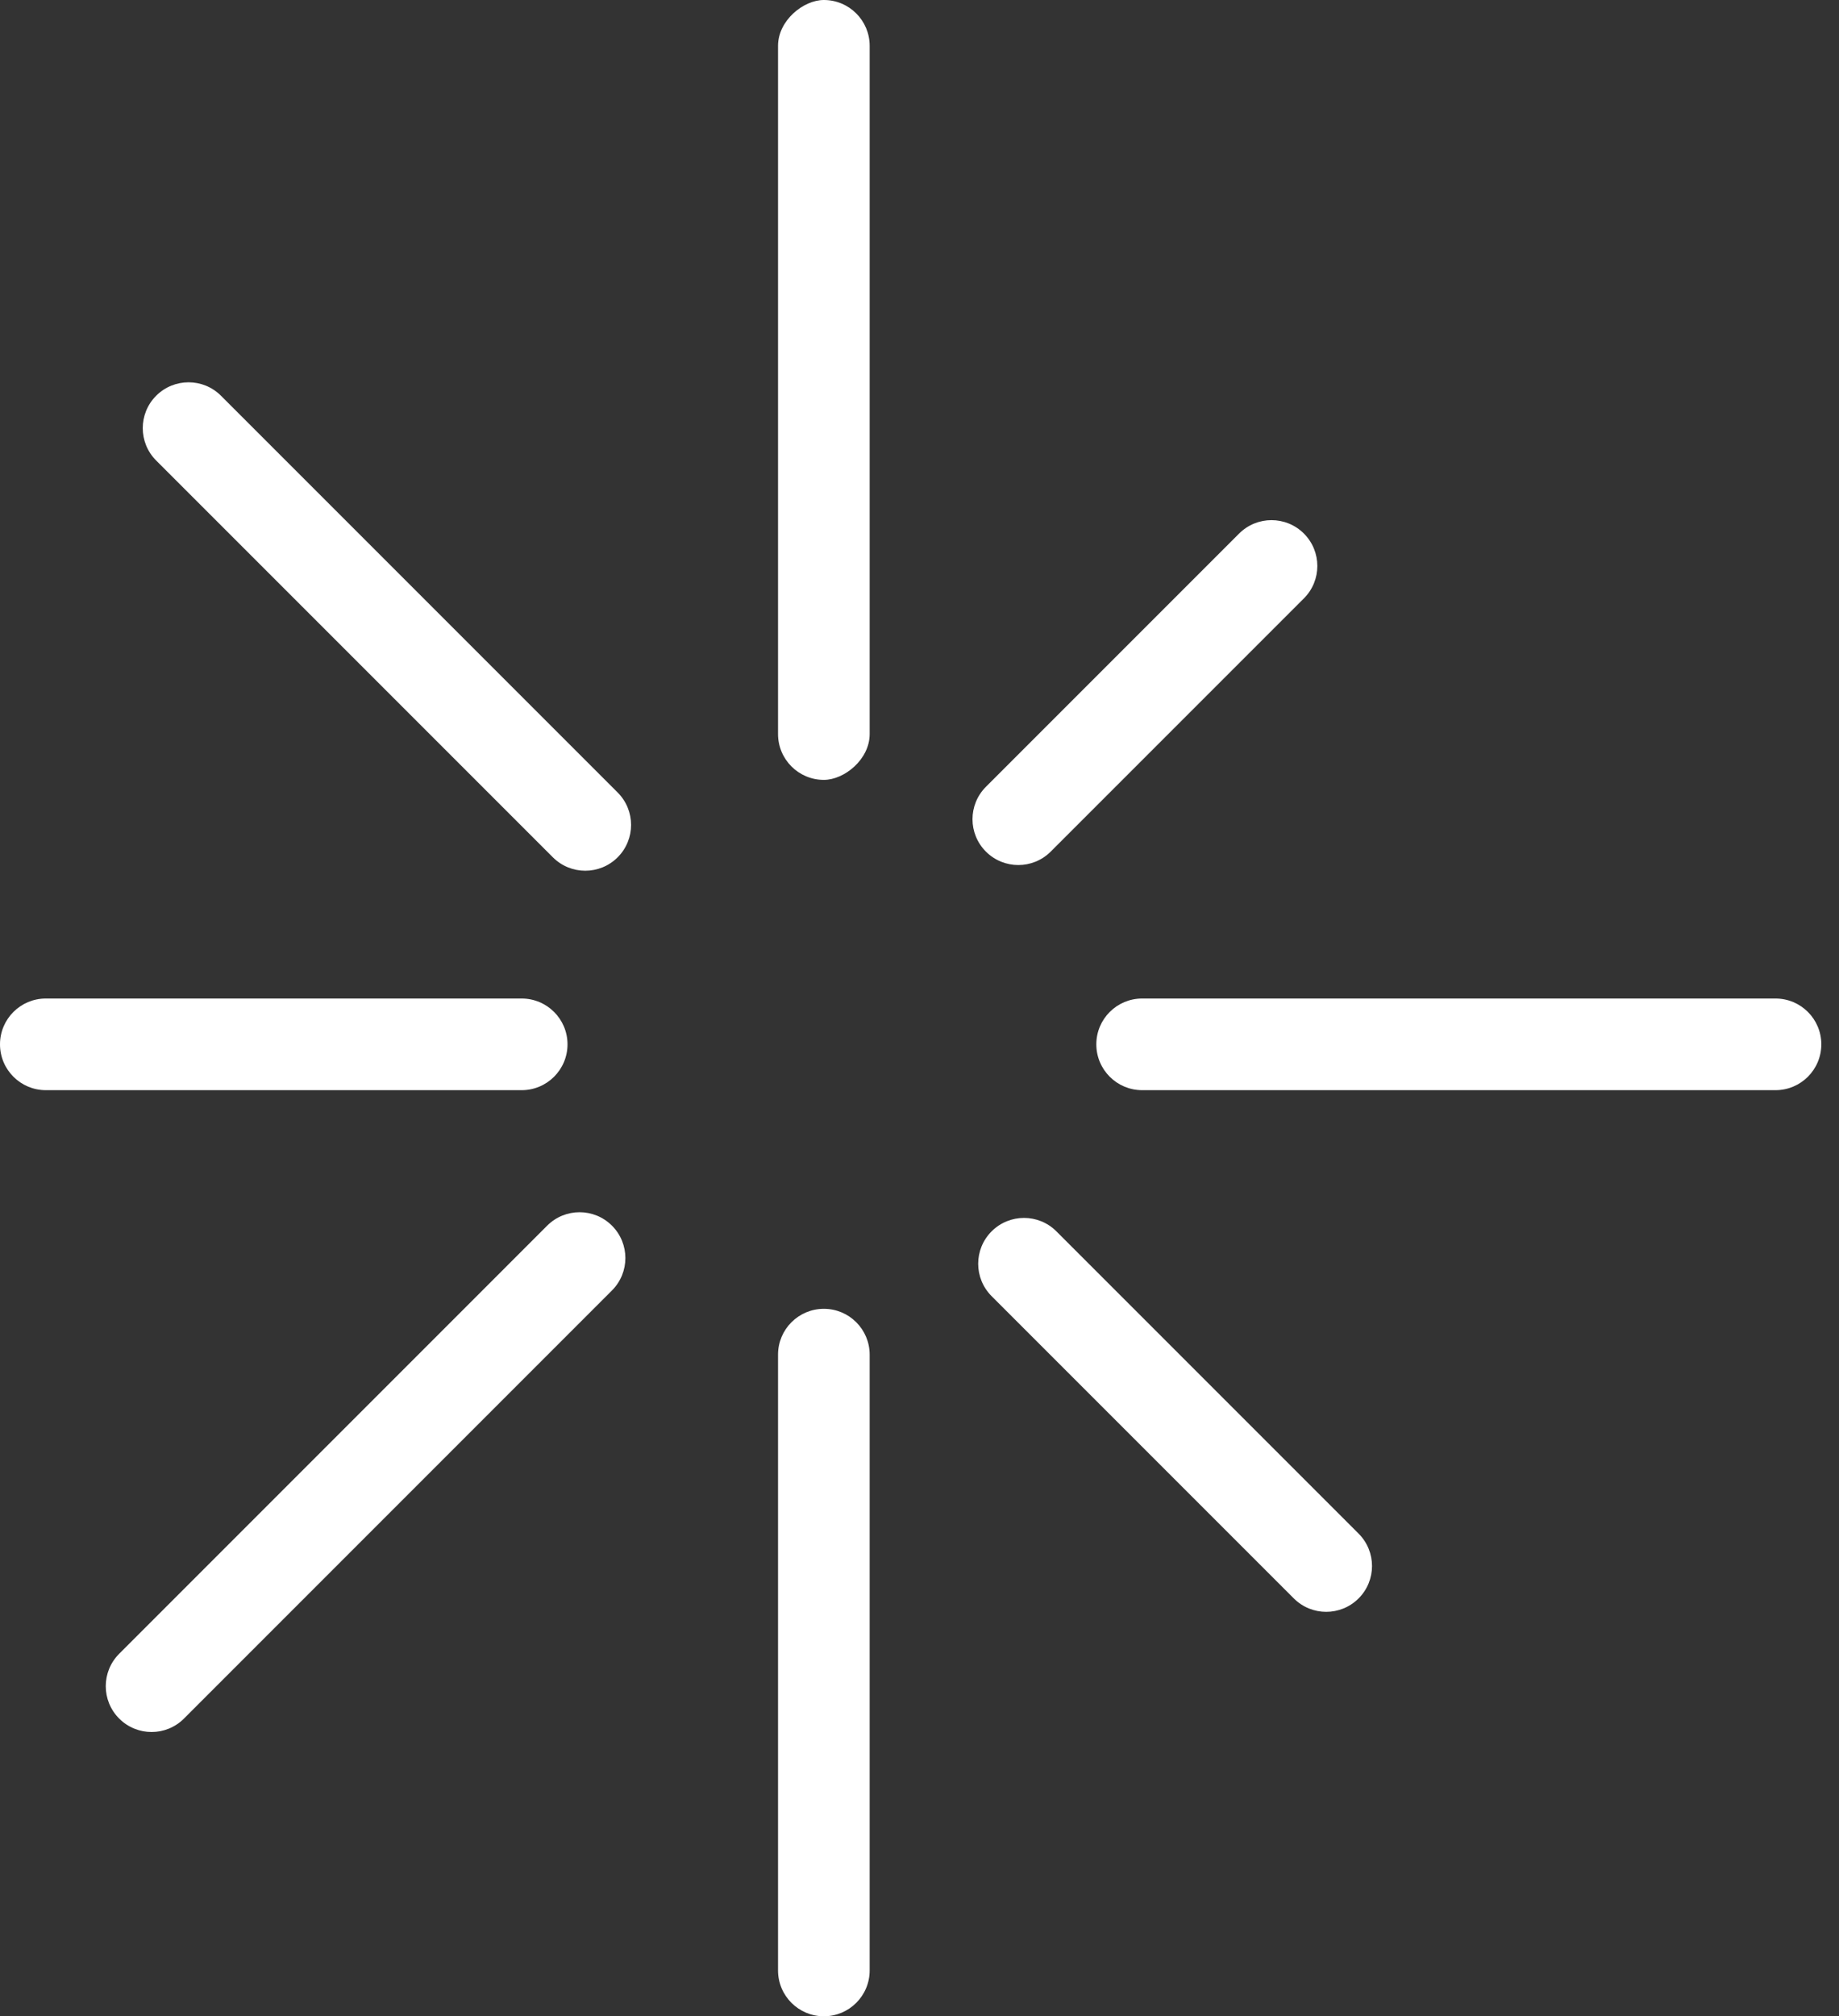
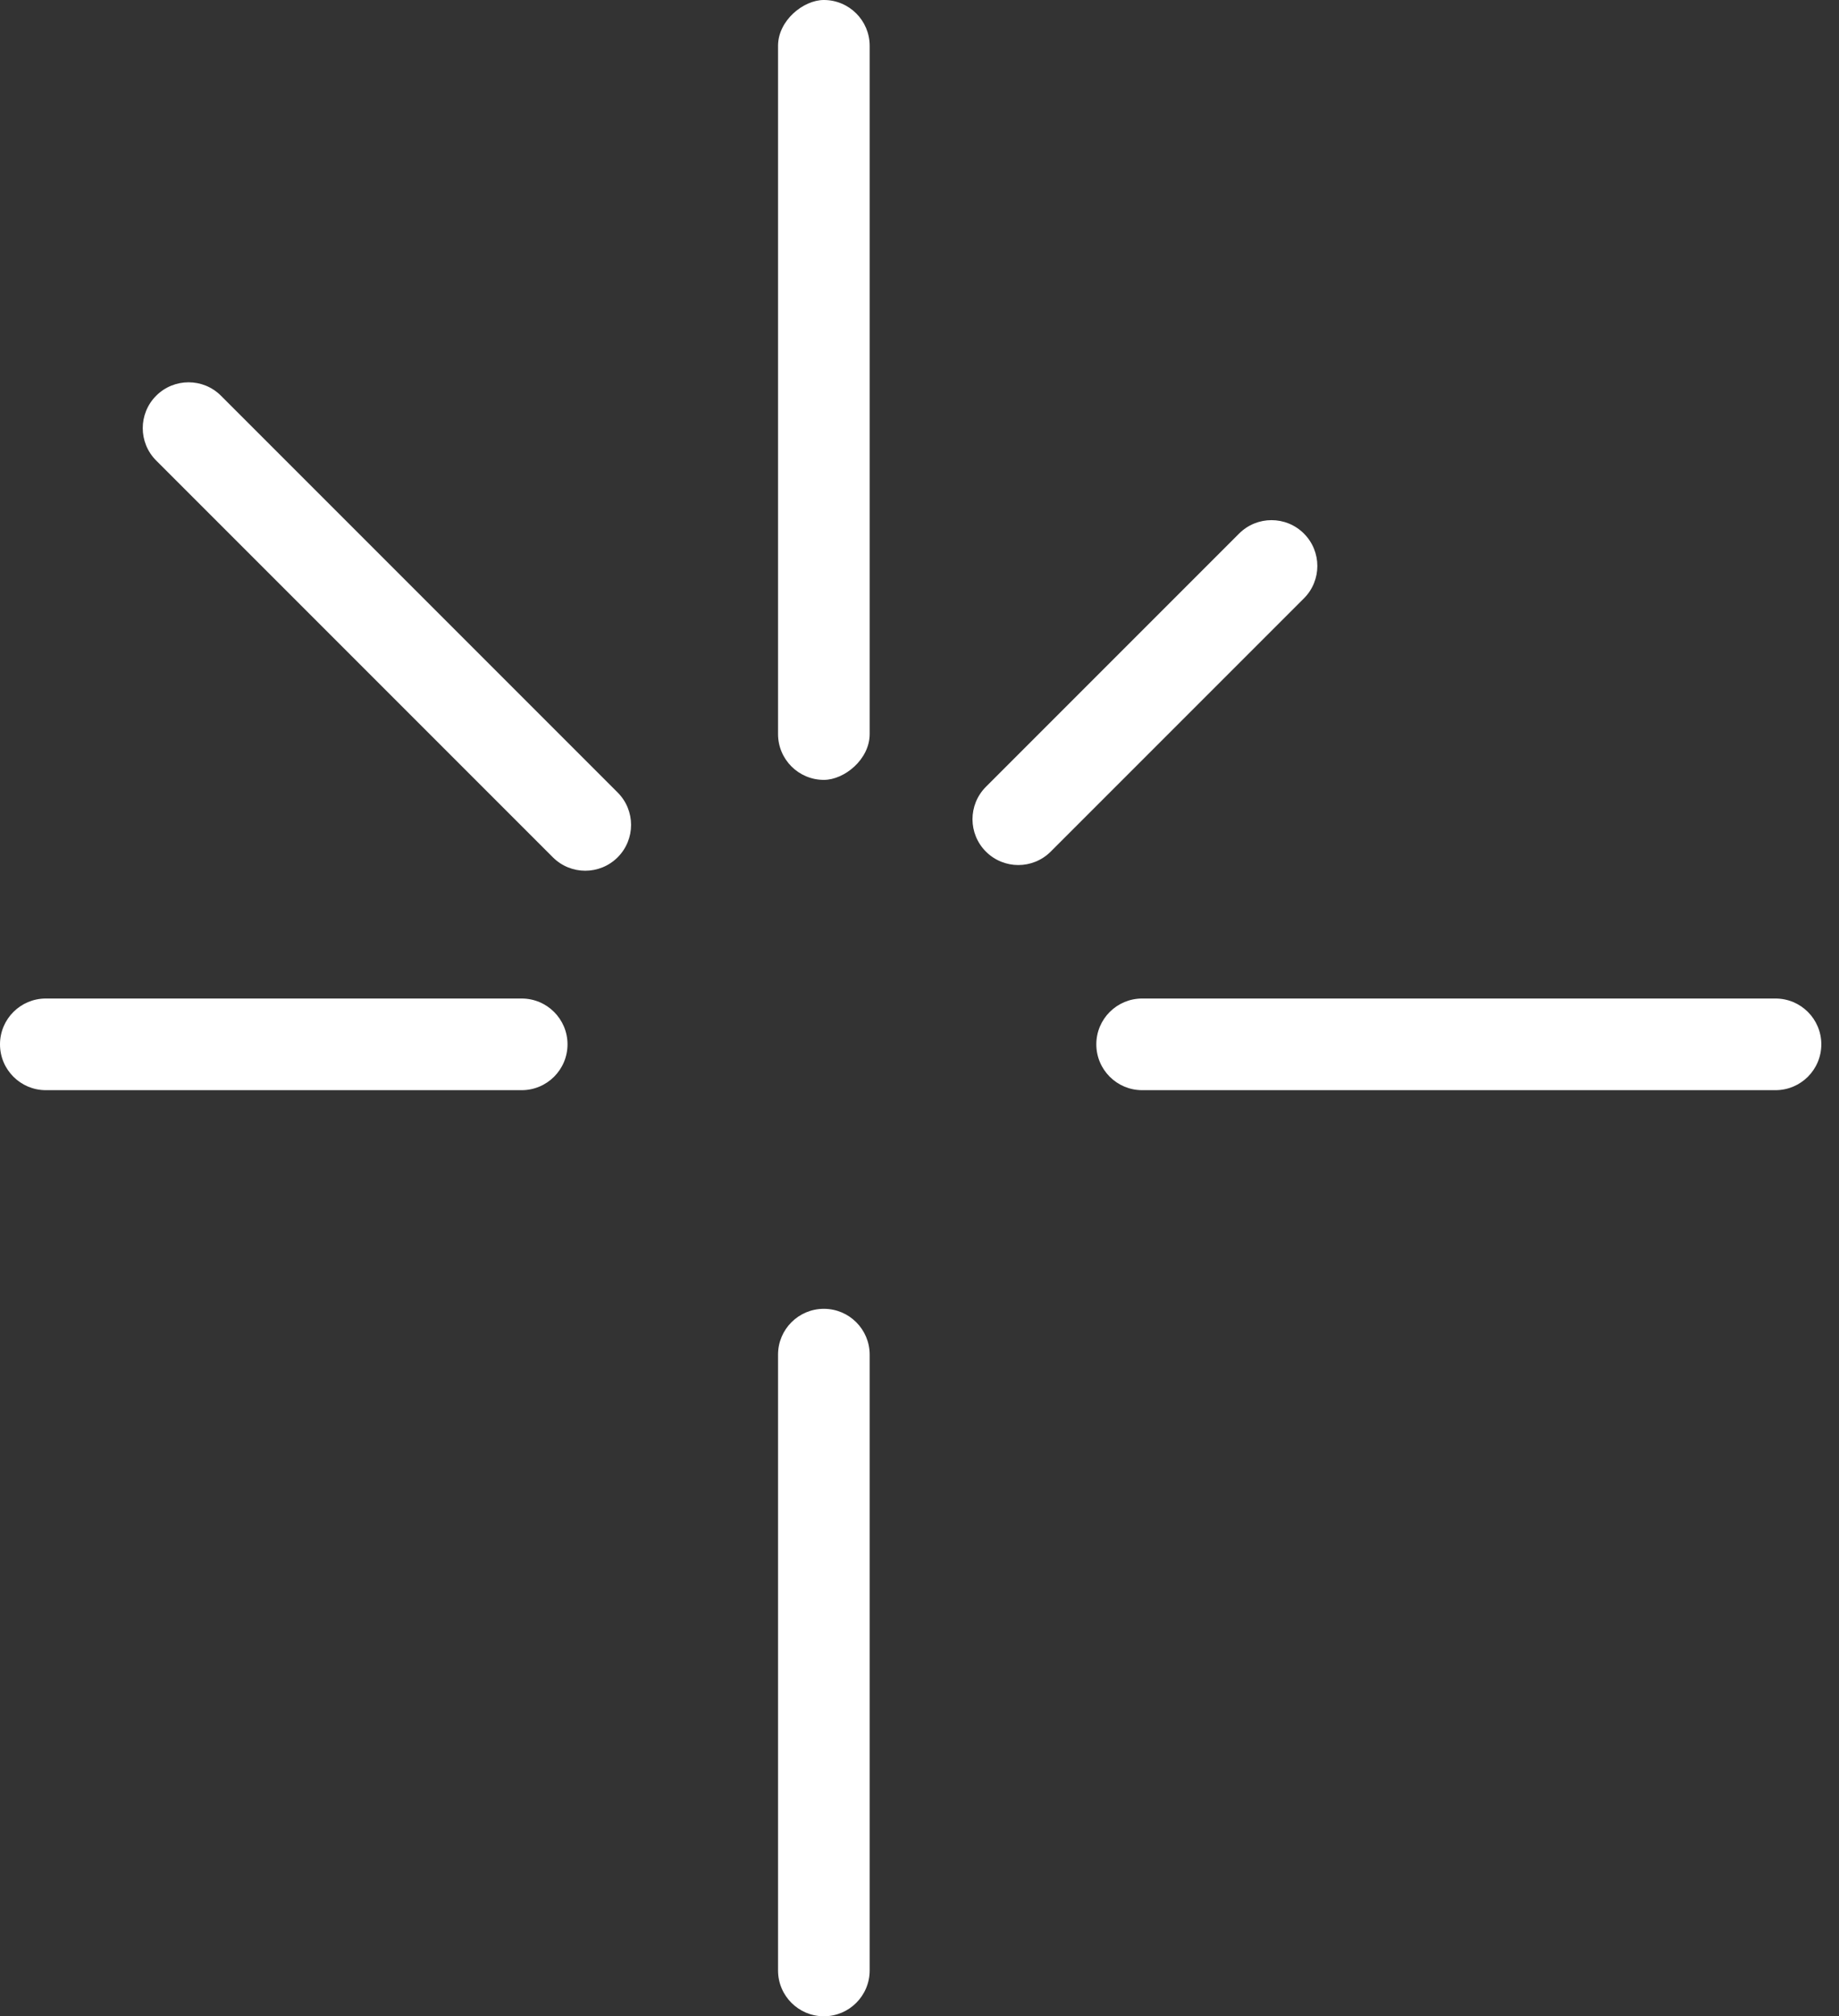
<svg xmlns="http://www.w3.org/2000/svg" width="52" height="57" viewBox="0 0 52 57" fill="none">
  <rect x="0" y="0" width="52" height="57" fill="#333333" stroke="none" />
  <rect x="22" y="22.047" width="22.047" height="2.591" rx="1.296" transform="rotate(-90 22 22.047)" fill="white" />
  <path d="M23.296 57C22.58 57 22 56.42 22 55.704L22 38.296C22 37.58 22.58 37 23.296 37V37C24.011 37 24.591 37.58 24.591 38.296L24.591 55.704C24.591 56.42 24.011 57 23.296 57V57Z" fill="white" />
  <path d="M31 29.523C31 28.808 31.58 28.228 32.296 28.228L50.204 28.228C50.92 28.228 51.5 28.808 51.5 29.523V29.523C51.5 30.239 50.92 30.819 50.204 30.819L32.296 30.819C31.58 30.819 31 30.239 31 29.523V29.523Z" fill="white" />
  <path d="M0 29.523C0 28.808 0.58 28.228 1.296 28.228L14.751 28.228C15.466 28.228 16.047 28.808 16.047 29.523V29.523C16.047 30.239 15.466 30.819 14.751 30.819L1.296 30.819C0.58 30.819 0 30.239 0 29.523V29.523Z" fill="white" />
  <path d="M27.878 24.075C27.372 23.569 27.372 22.749 27.878 22.243L35.037 15.084C35.543 14.578 36.364 14.578 36.87 15.084V15.084C37.376 15.59 37.376 16.41 36.87 16.916L29.71 24.075C29.204 24.581 28.384 24.581 27.878 24.075V24.075Z" fill="white" />
-   <path d="M3.37 48.584C2.864 48.078 2.864 47.258 3.37 46.752L15.472 34.649C15.978 34.143 16.798 34.143 17.304 34.649V34.649C17.81 35.155 17.81 35.975 17.304 36.481L5.202 48.584C4.696 49.09 3.876 49.09 3.37 48.584V48.584Z" fill="white" />
-   <path d="M28.039 34.81C28.545 34.304 29.366 34.304 29.871 34.81L38.416 43.355C38.922 43.861 38.922 44.681 38.416 45.187V45.187C37.91 45.693 37.09 45.693 36.584 45.187L28.039 36.642C27.533 36.136 27.533 35.316 28.039 34.81V34.81Z" fill="white" />
  <path d="M4.416 11.187C4.922 10.681 5.743 10.681 6.248 11.187L17.465 22.404C17.971 22.91 17.971 23.73 17.465 24.236V24.236C16.959 24.742 16.139 24.742 15.633 24.236L4.416 13.019C3.91 12.514 3.91 11.693 4.416 11.187V11.187Z" fill="white" />
</svg>